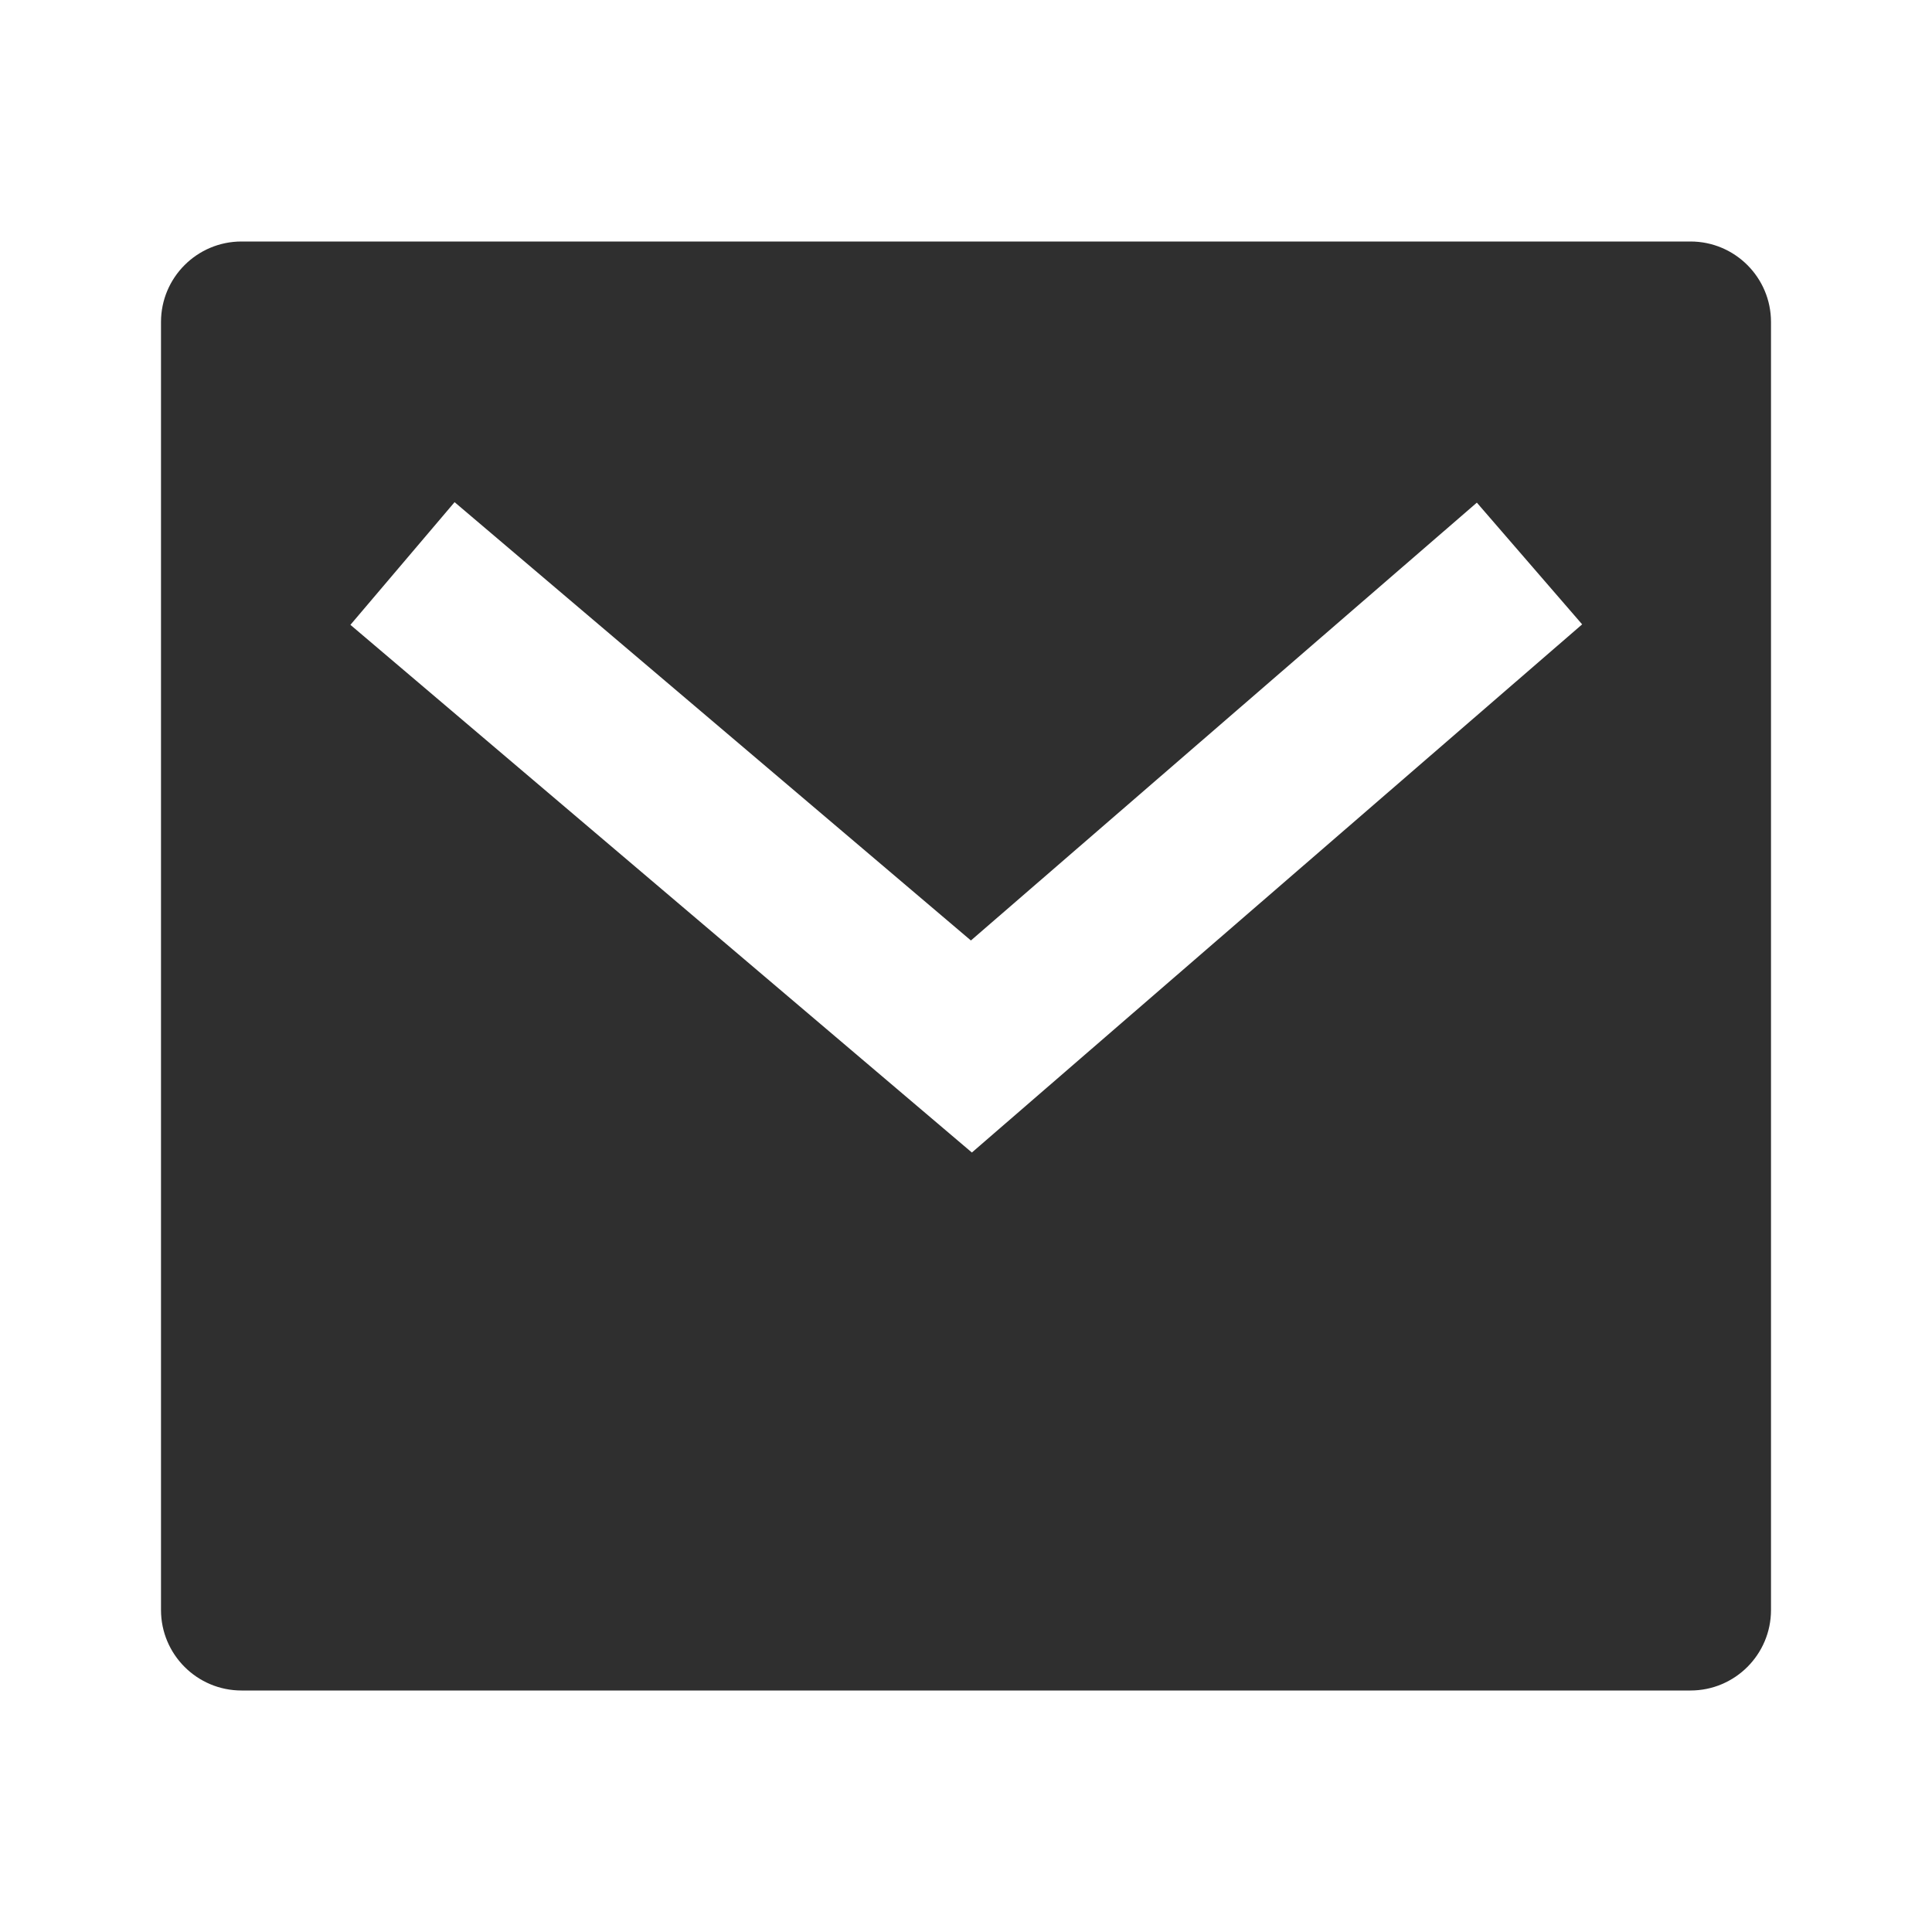
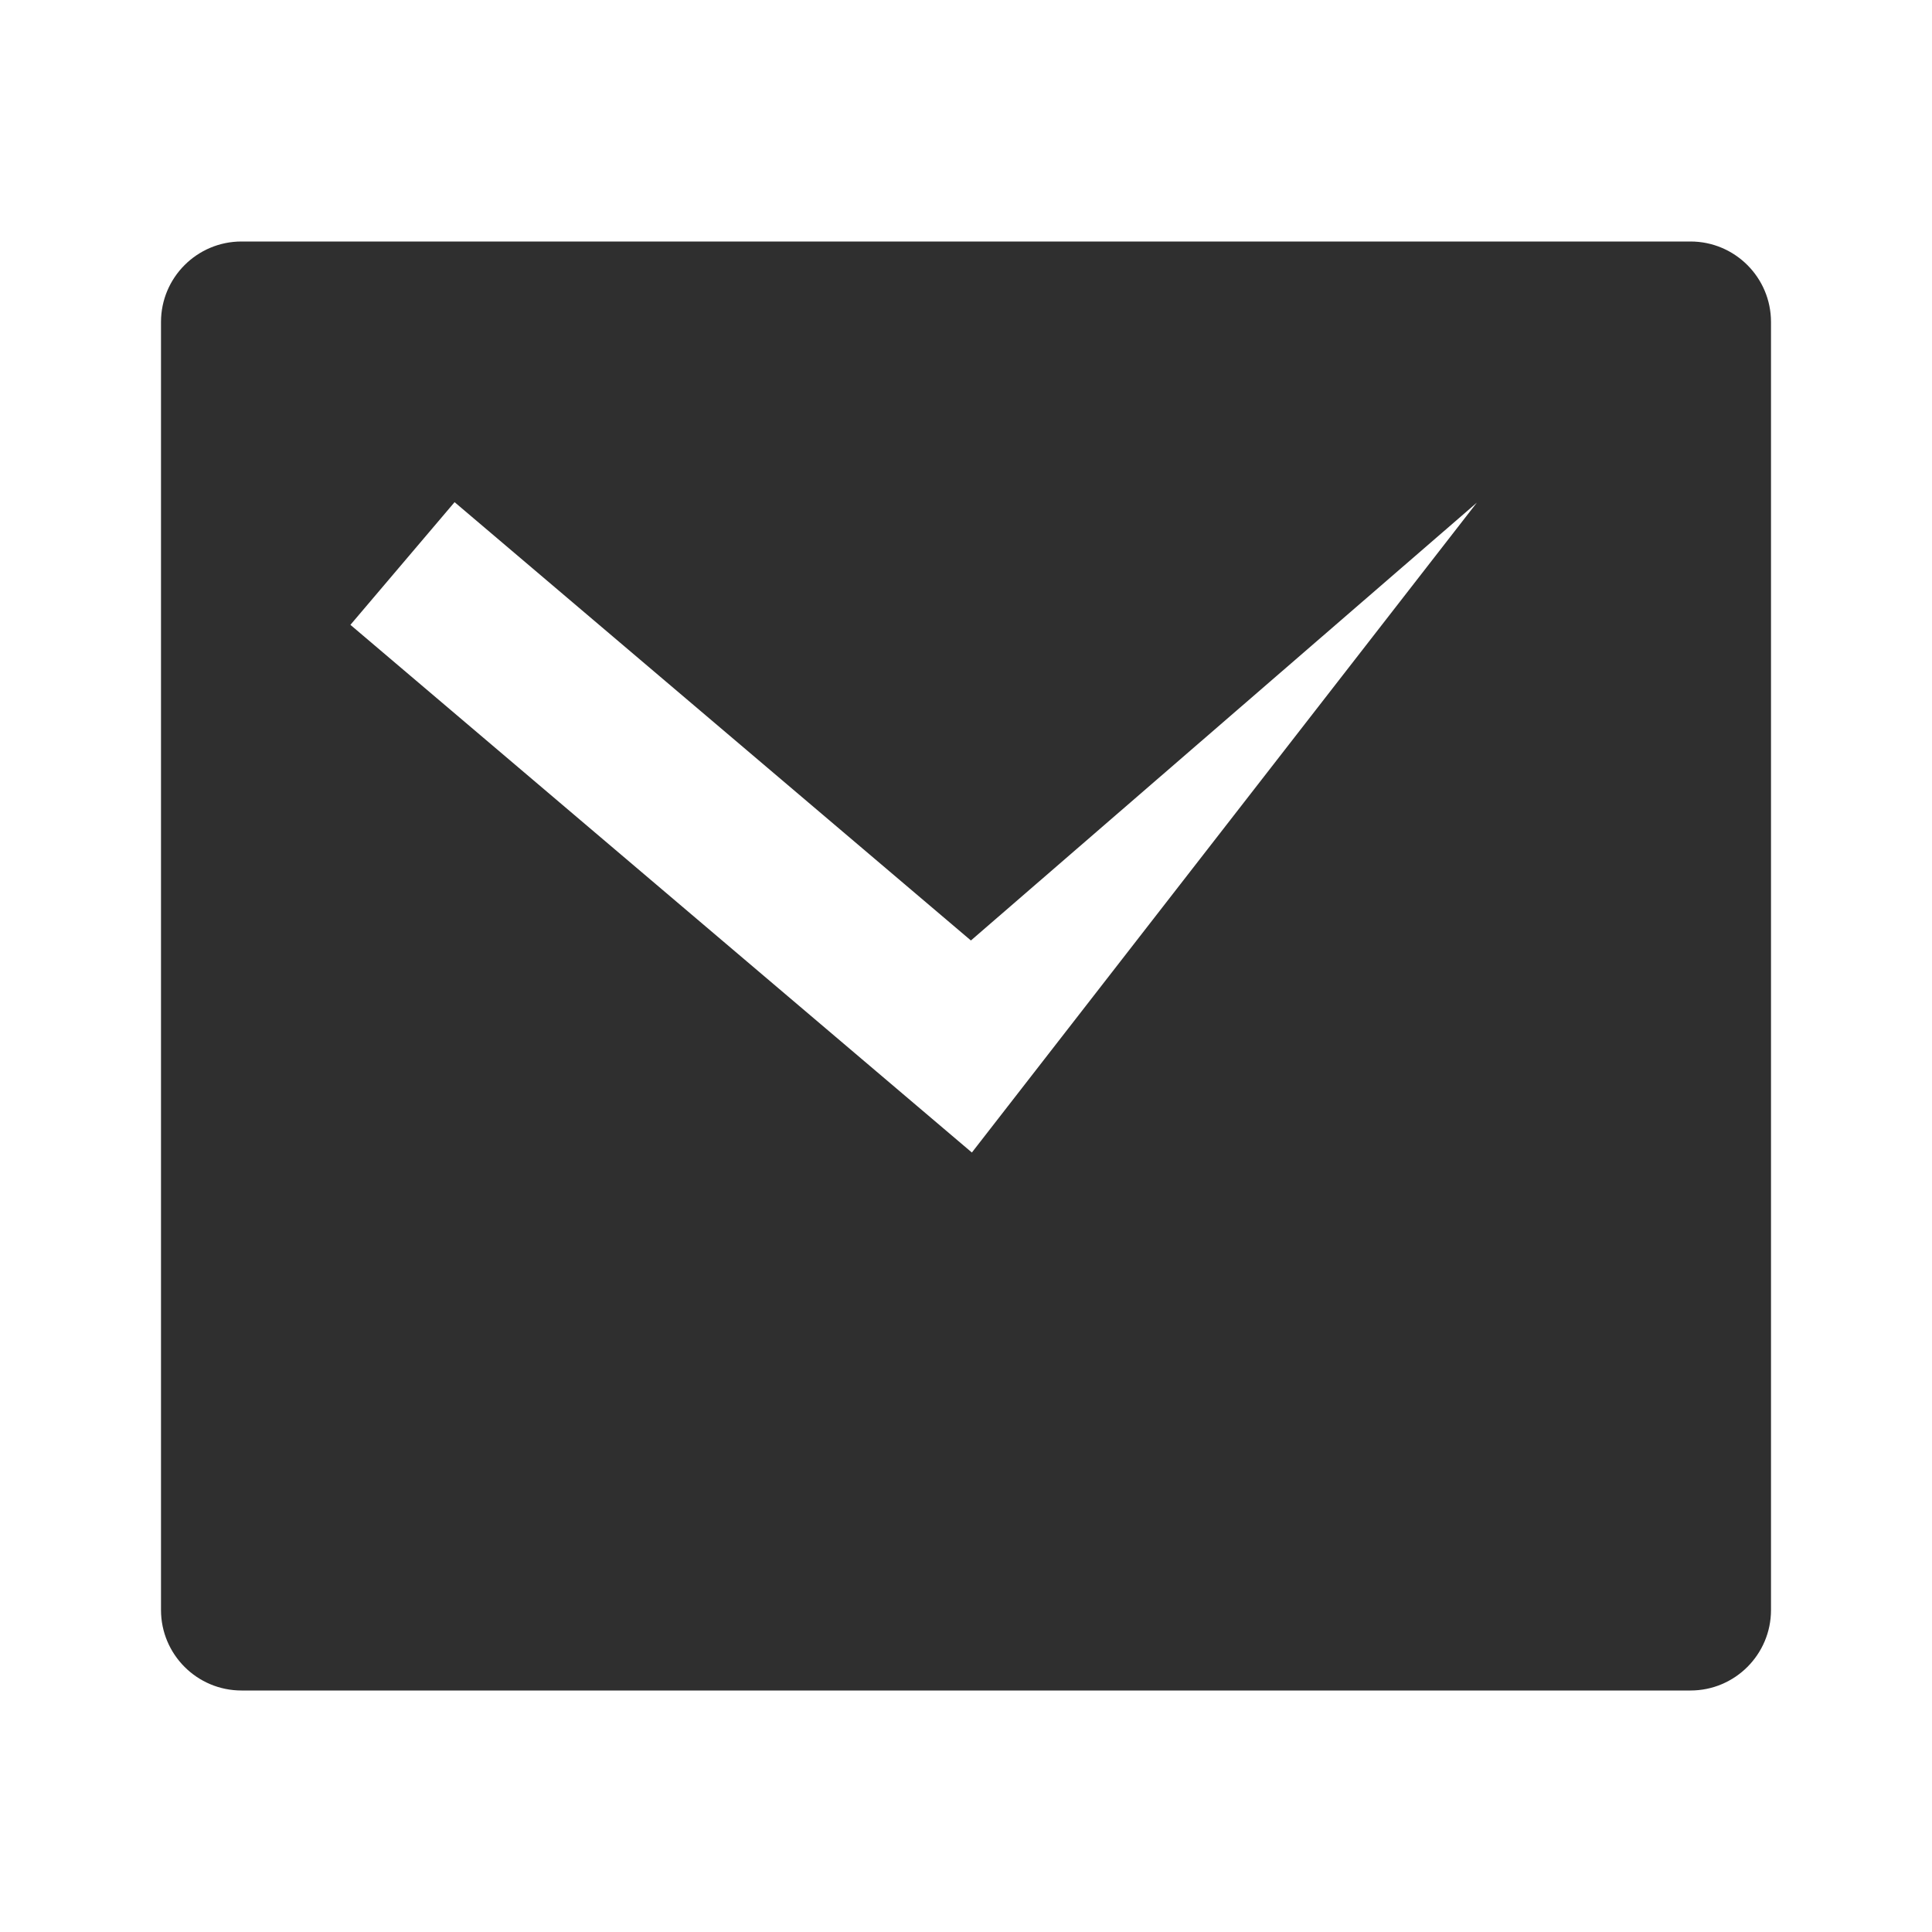
<svg xmlns="http://www.w3.org/2000/svg" width="24" height="24" viewBox="0 0 24 24" fill="none">
  <g id="mail-fill">
-     <path id="Vector" d="M3 3H21C21.552 3 22 3.448 22 4V20C22 20.552 21.552 21 21 21H3C2.448 21 2 20.552 2 20V4C2 3.448 2.448 3 3 3ZM12.061 11.683L5.647 6.238L4.353 7.762L12.073 14.317L19.654 7.756L18.346 6.244L12.061 11.683Z" fill="#2F2F2F" />
+     <path id="Vector" d="M3 3H21C21.552 3 22 3.448 22 4V20C22 20.552 21.552 21 21 21H3C2.448 21 2 20.552 2 20V4C2 3.448 2.448 3 3 3ZM12.061 11.683L5.647 6.238L4.353 7.762L12.073 14.317L18.346 6.244L12.061 11.683Z" fill="#2F2F2F" />
  </g>
</svg>